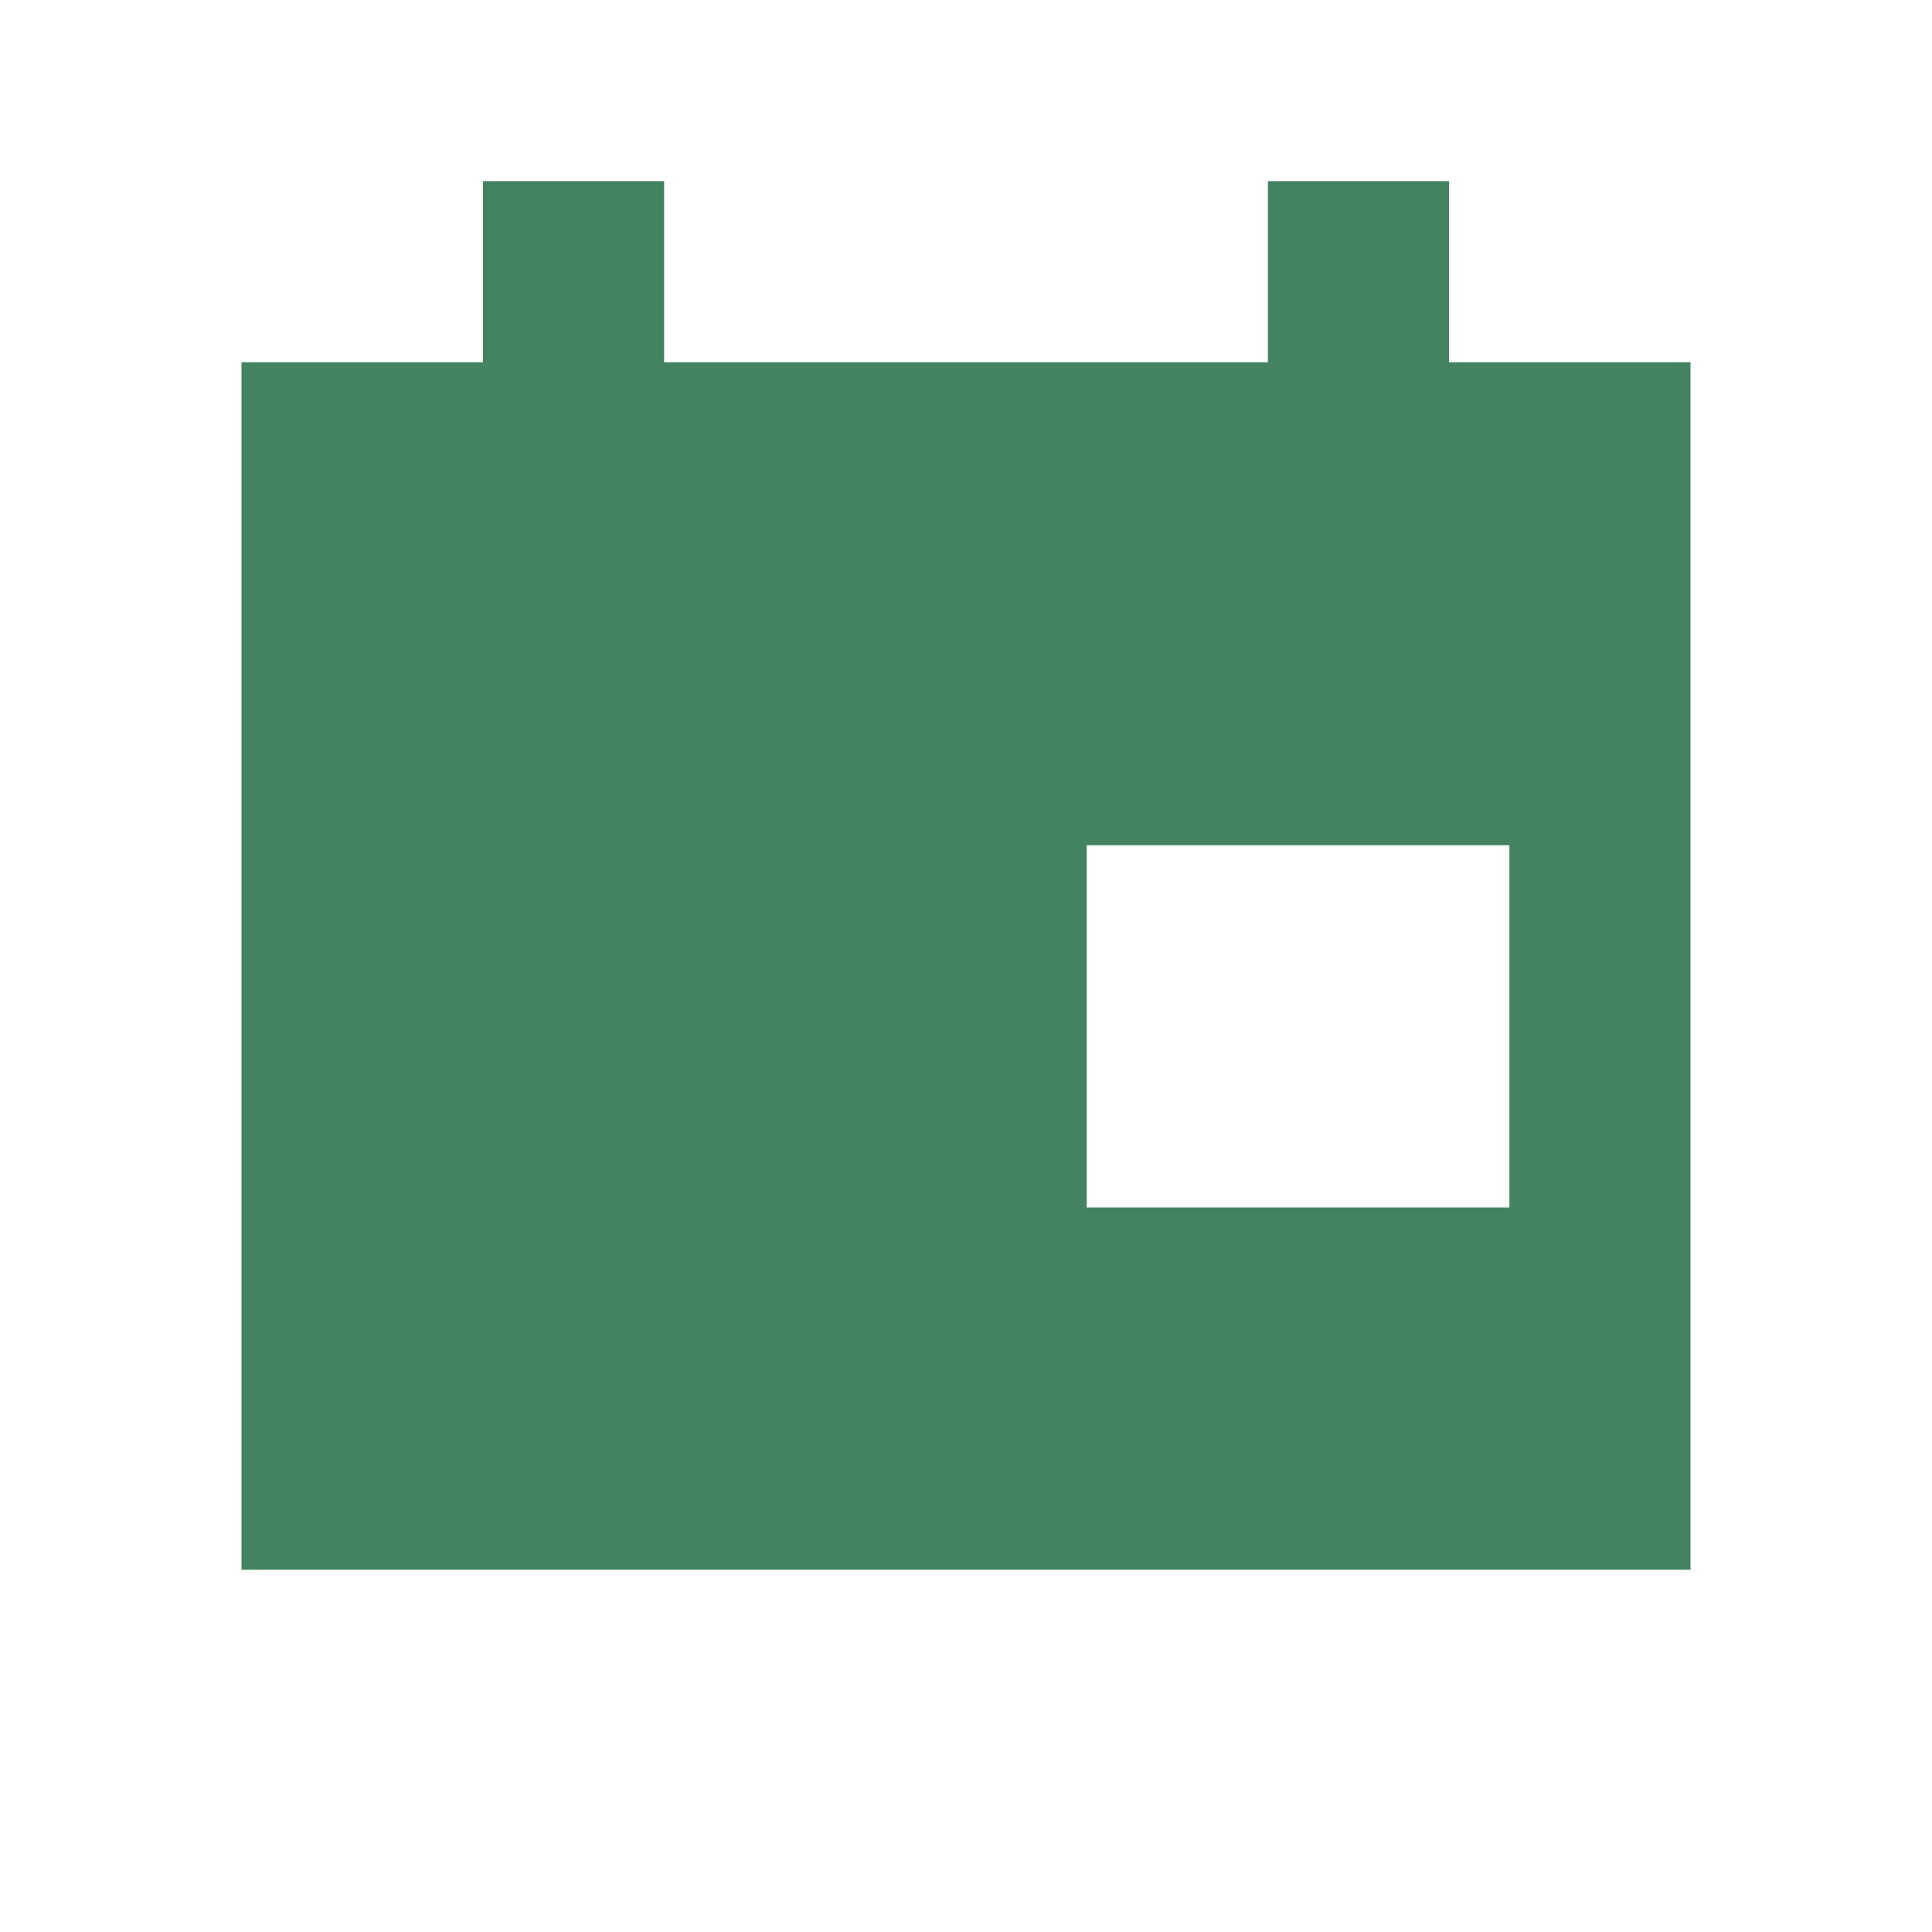
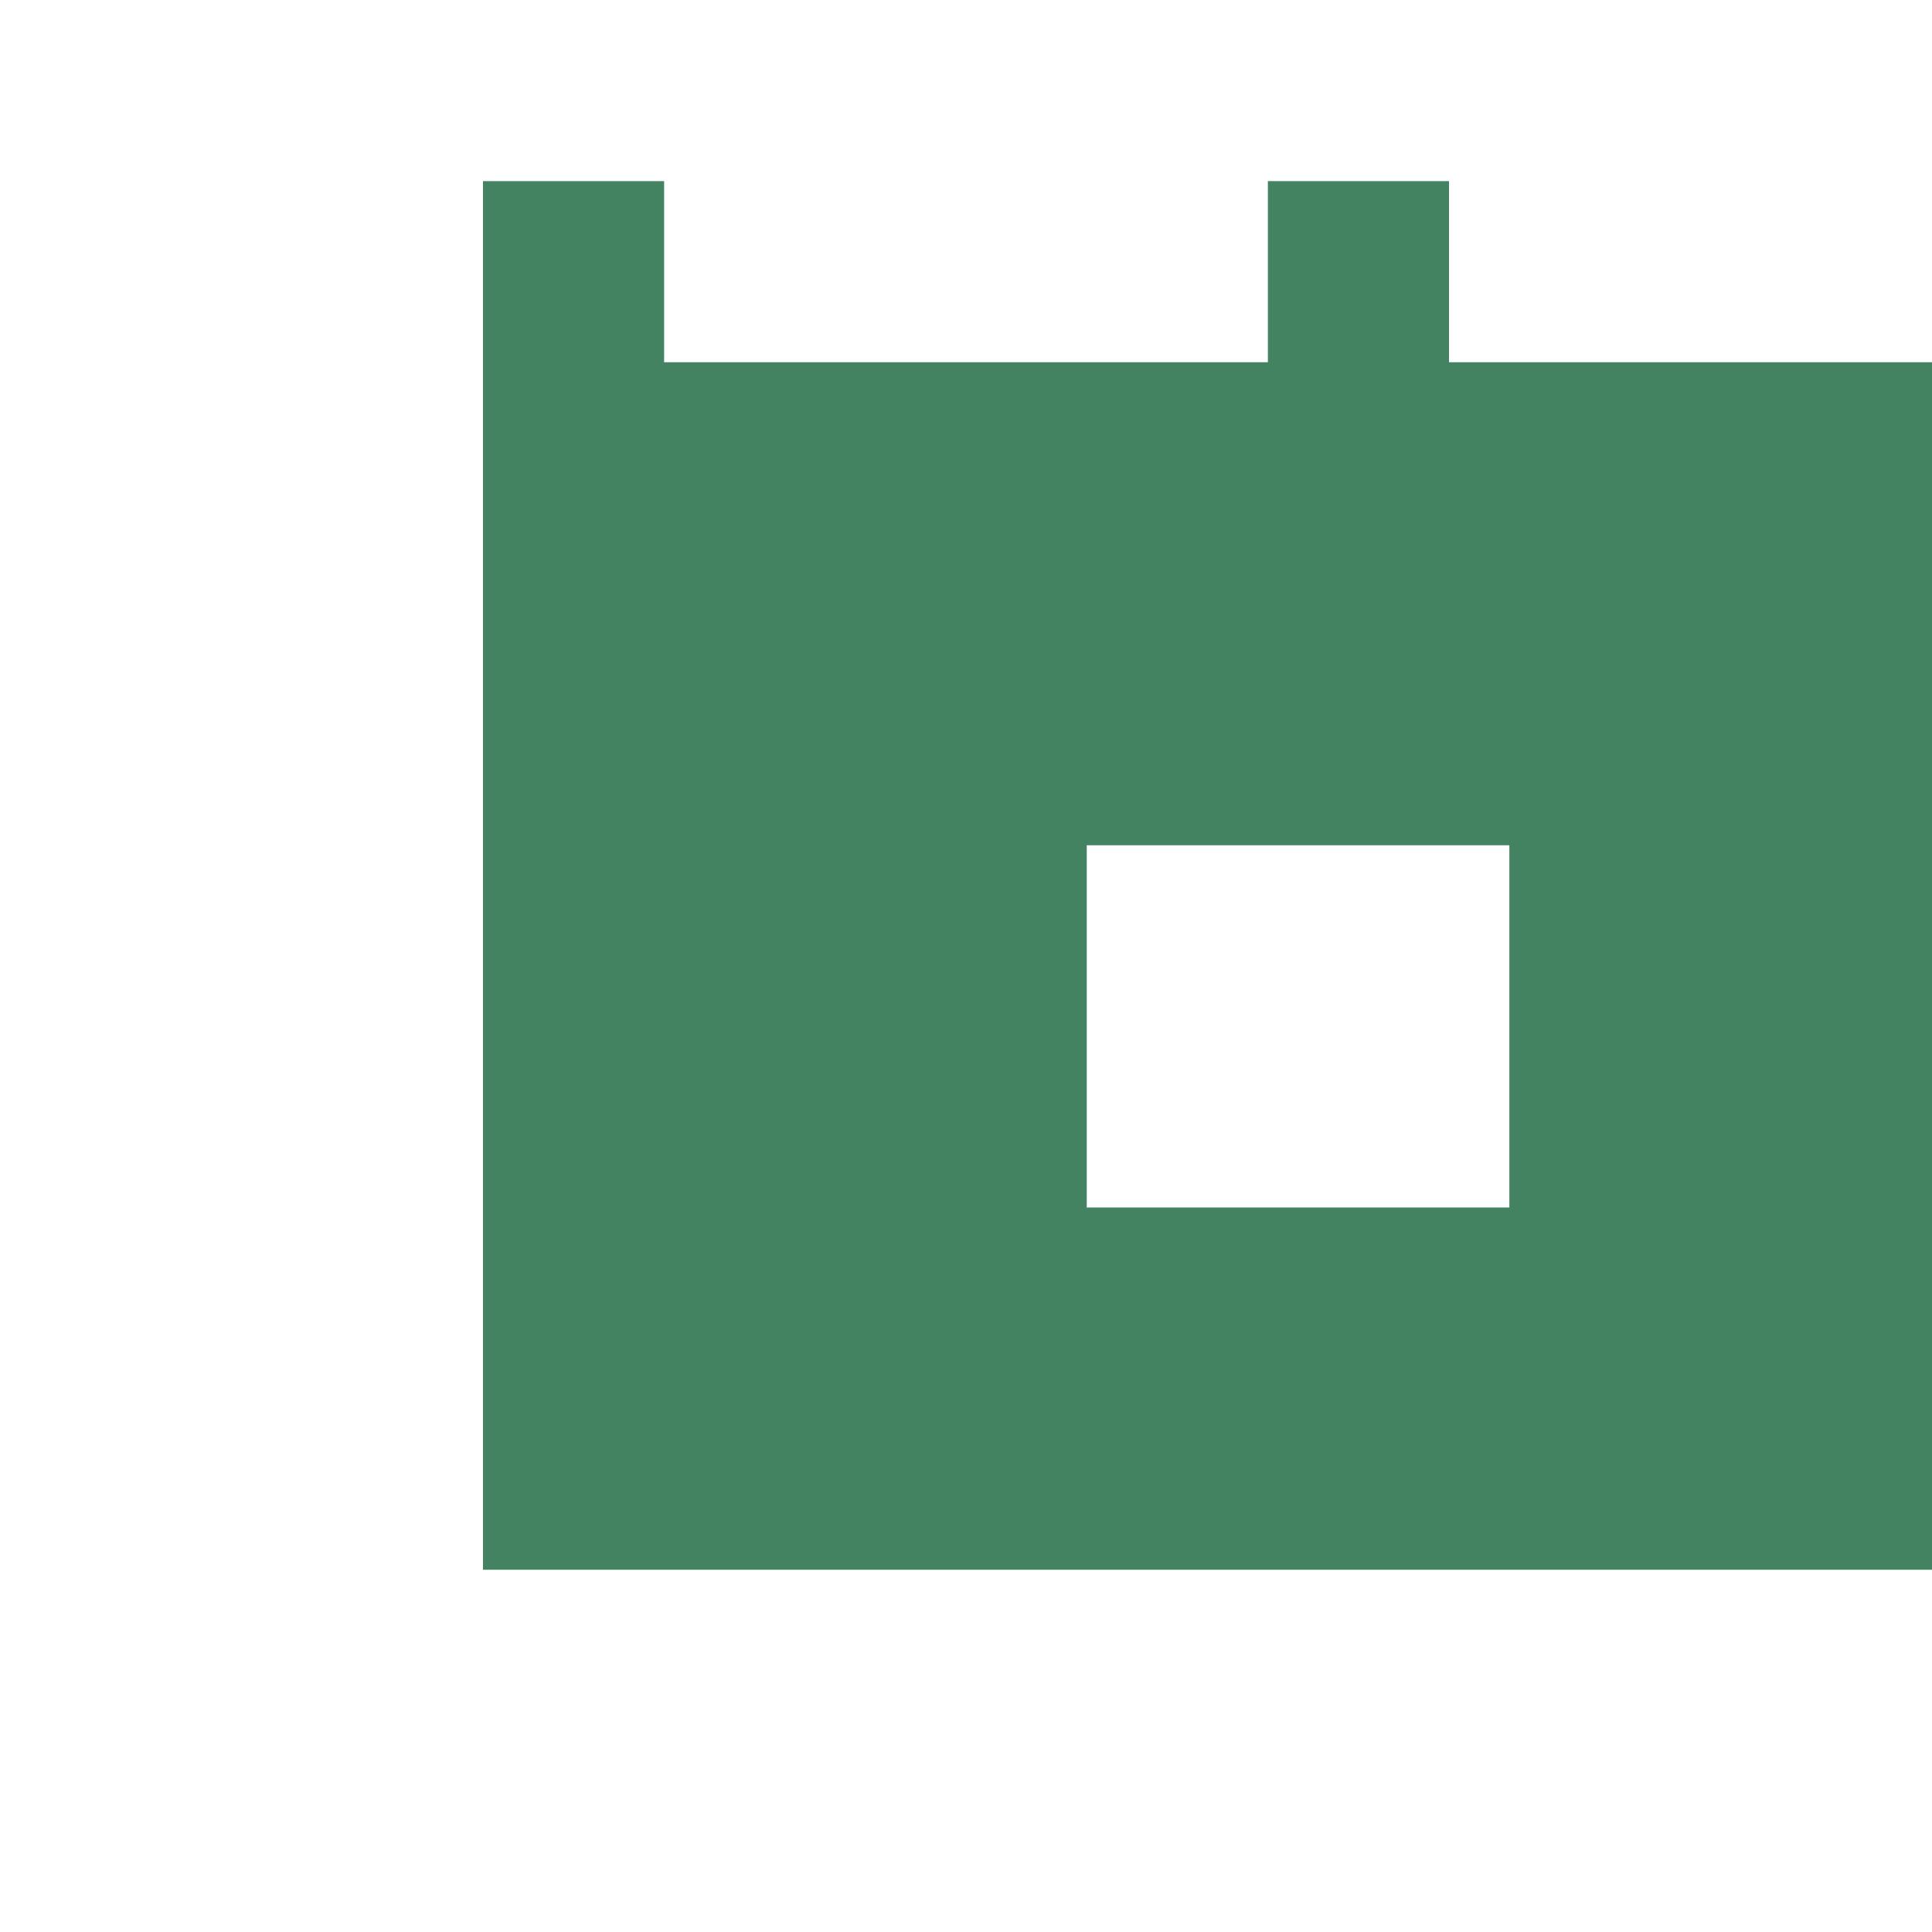
<svg xmlns="http://www.w3.org/2000/svg" viewBox="0 0 20 20" fill="#448361">
-   <path d="M15 3.75V1.875h-1.875V3.75h-6.25V1.875H5V3.75H2.5v12.5h15V3.75zm.625 8.75H11.25V8.75h4.375z" fill="#448361" />
+   <path d="M15 3.75V1.875h-1.875V3.75h-6.25V1.875H5V3.75v12.5h15V3.75zm.625 8.75H11.25V8.75h4.375z" fill="#448361" />
</svg>